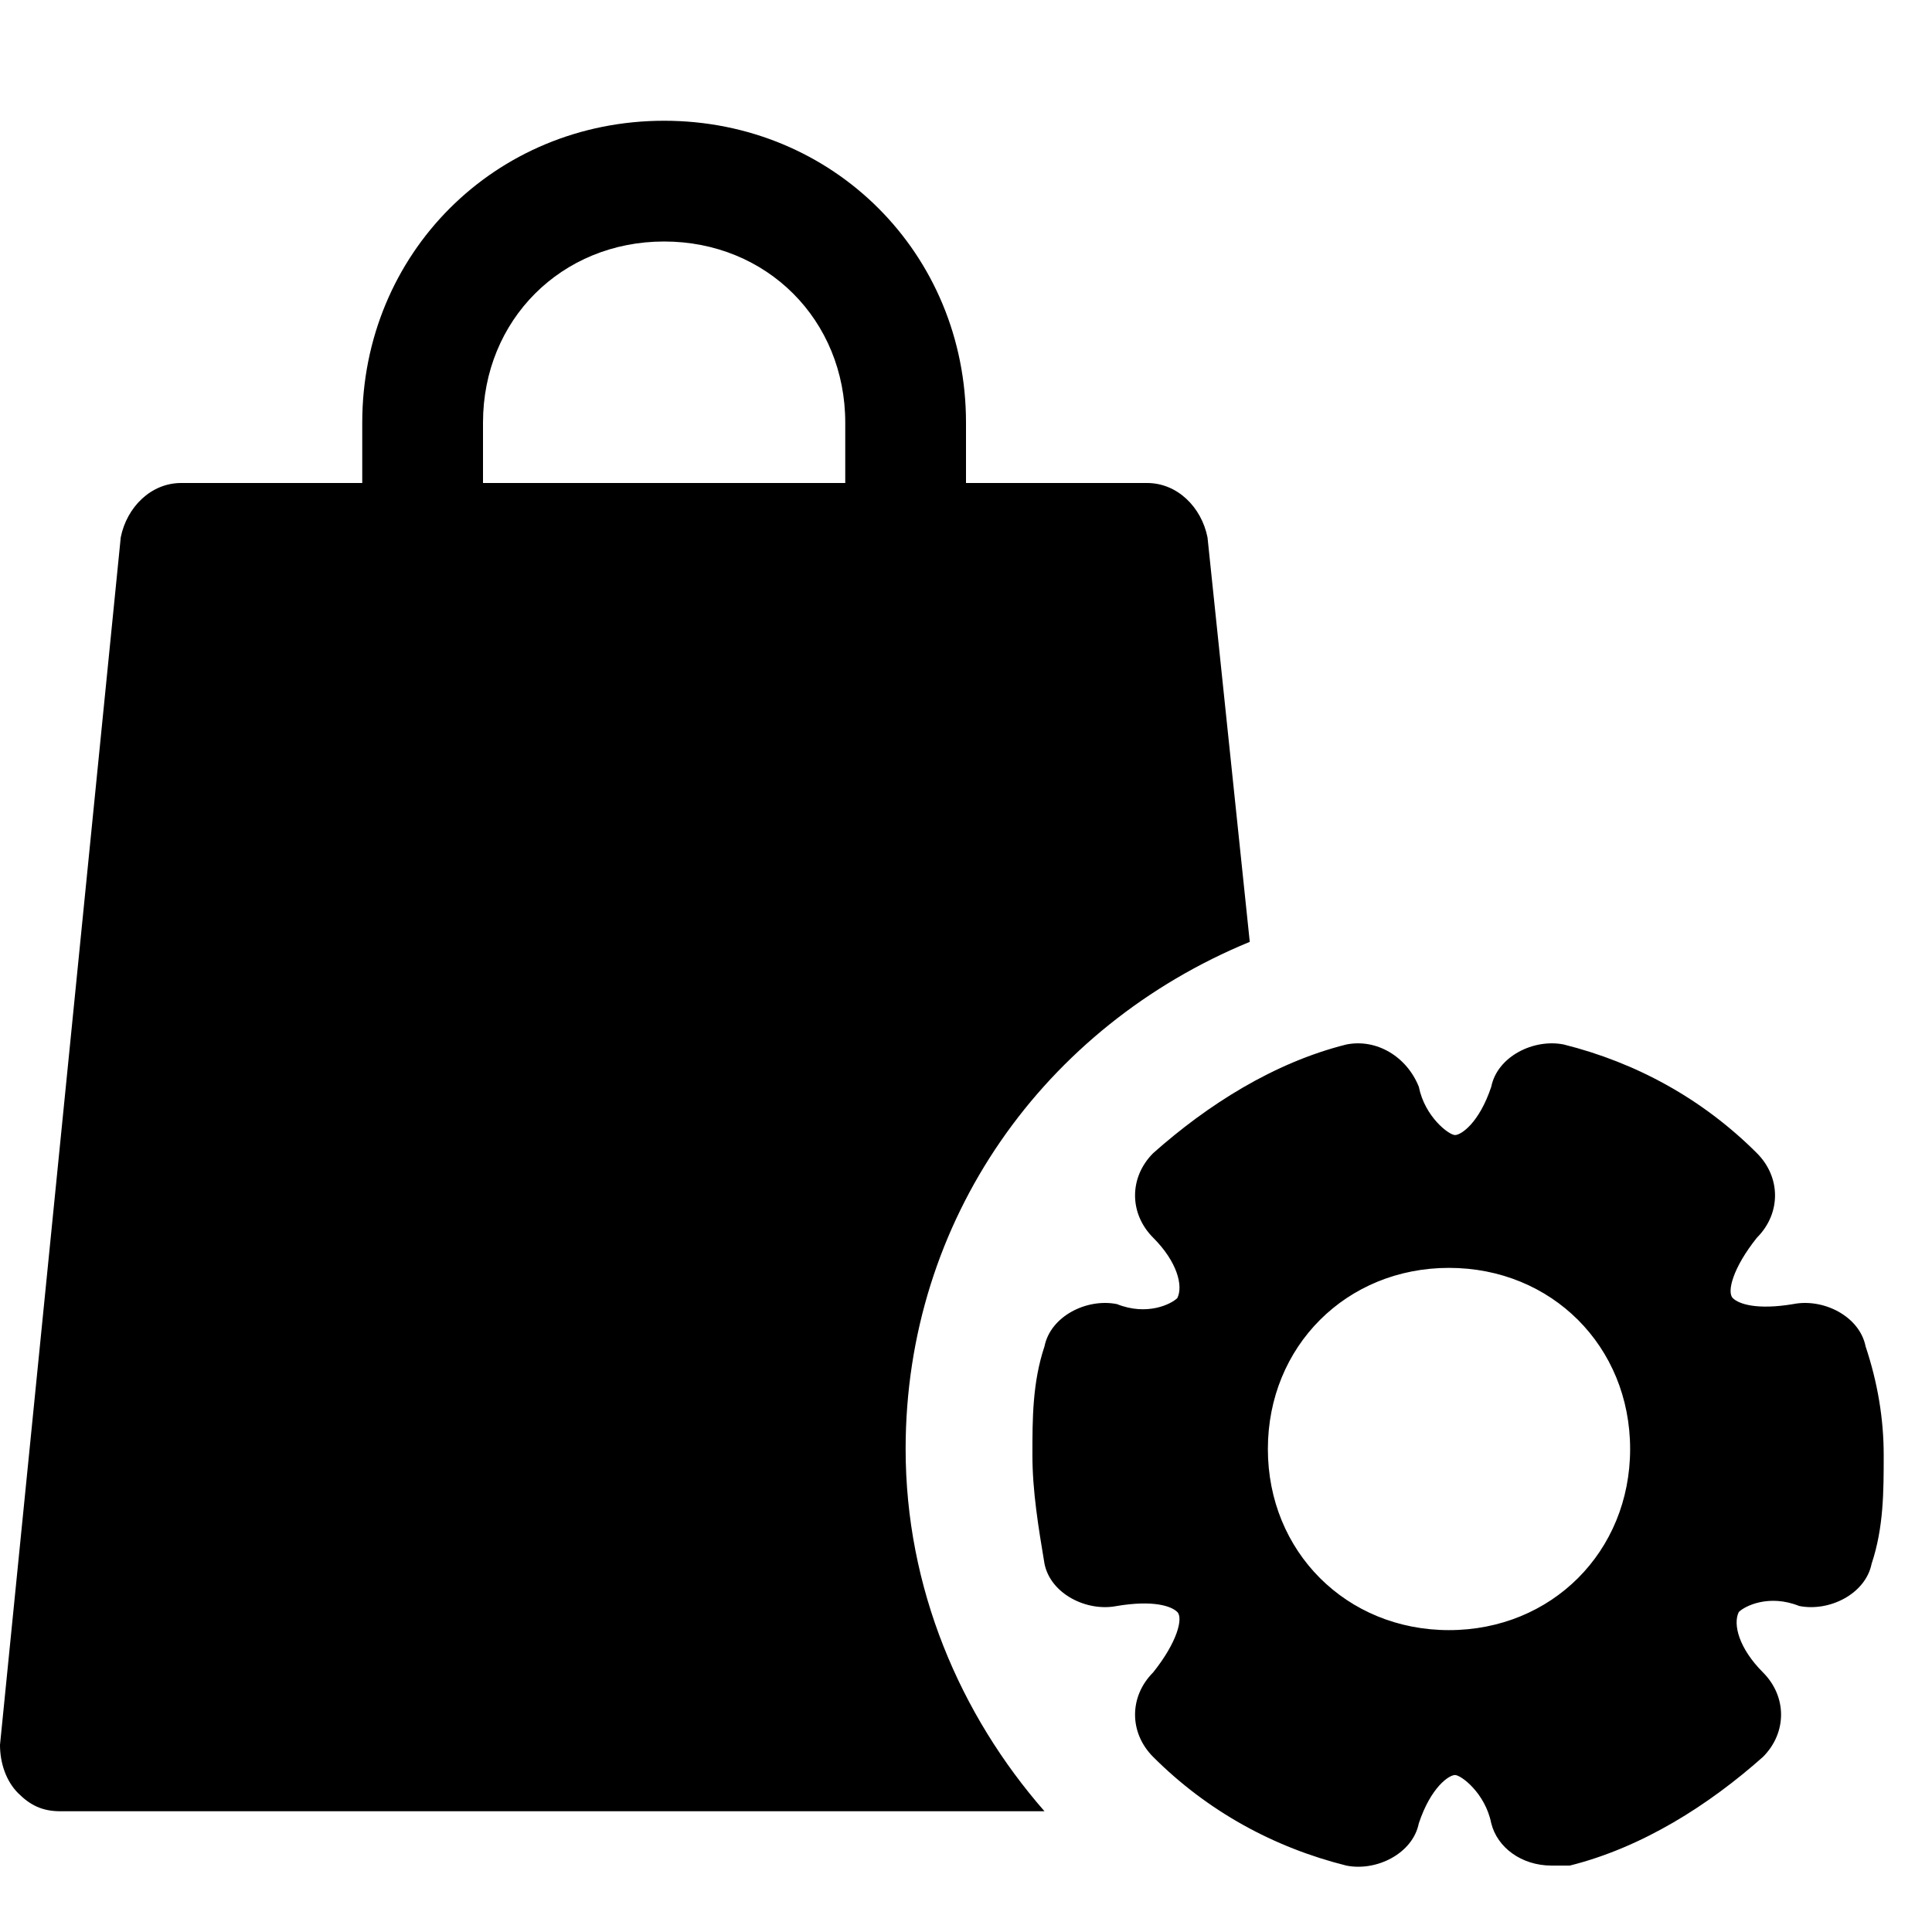
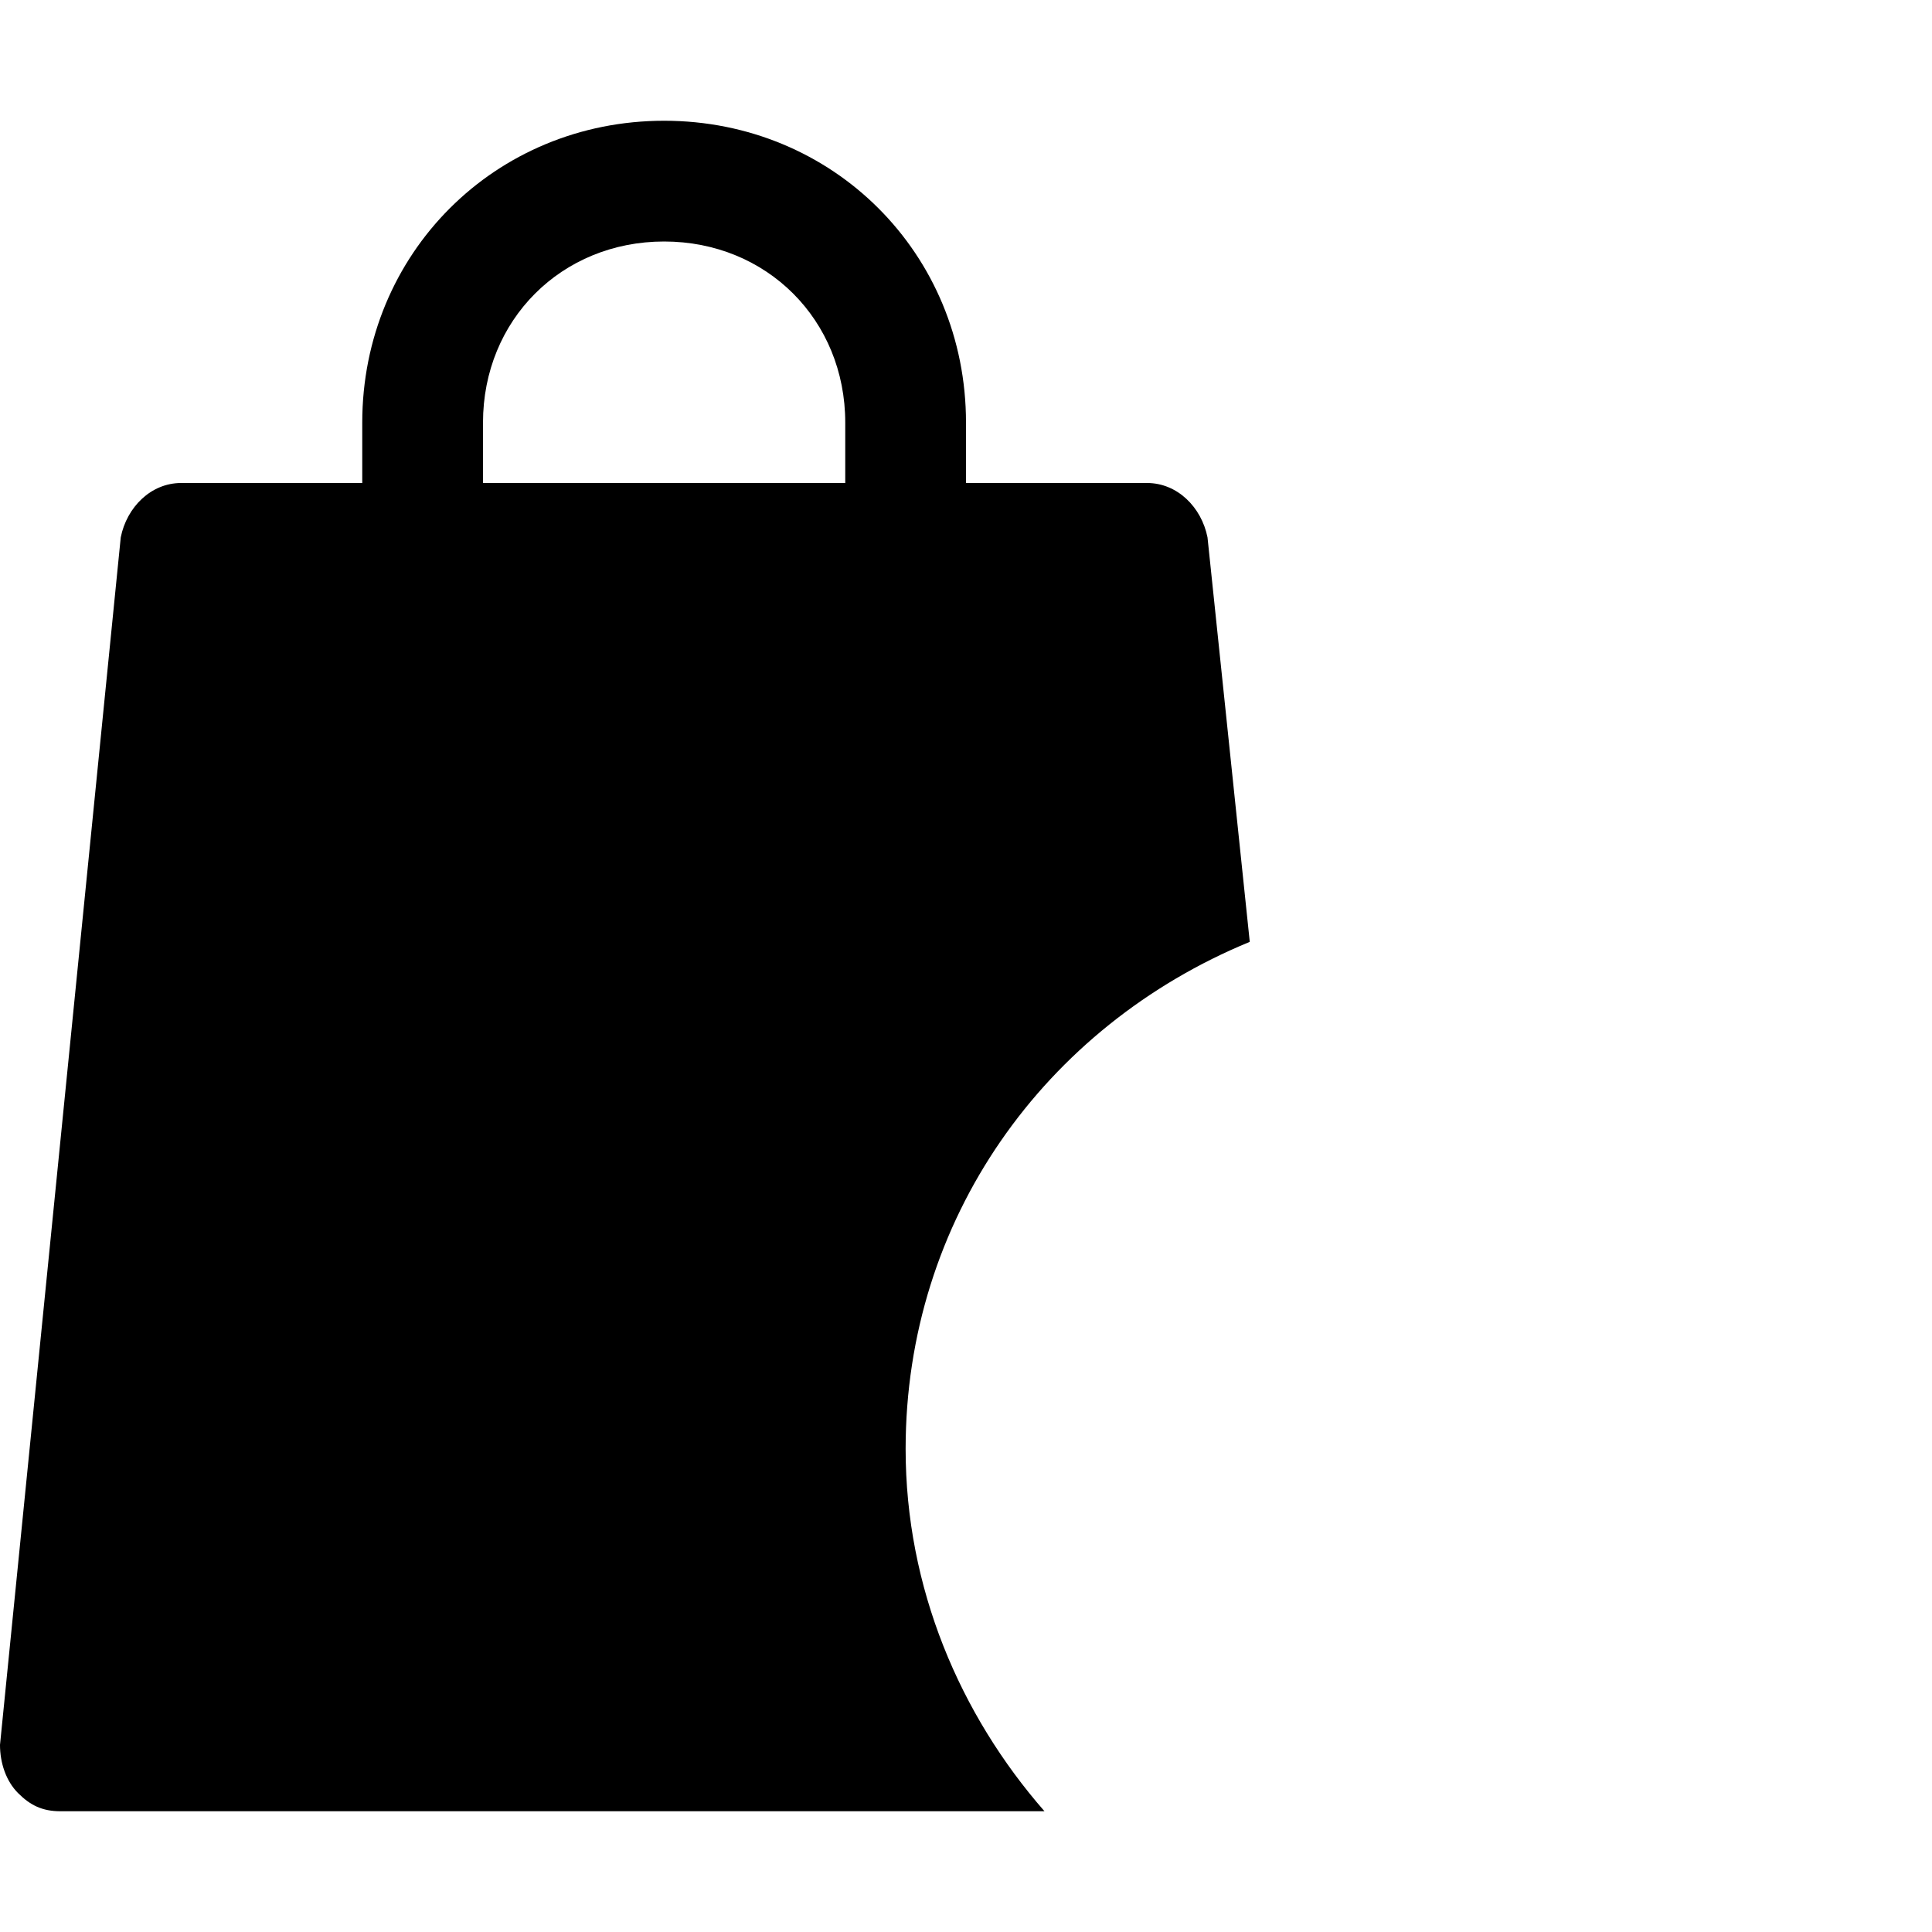
<svg xmlns="http://www.w3.org/2000/svg" fill="#000000" height="800px" width="800px" version="1.1" id="Icons" viewBox="0 0 32 32" xml:space="preserve">
-   <path d="M30.9,22.3c-0.1-0.5-0.7-0.8-1.2-0.7c-0.6,0.1-0.9,0-1-0.1c-0.1-0.1,0-0.5,0.4-1c0.4-0.4,0.4-1,0-1.4  c-0.9-0.9-2-1.5-3.2-1.8c-0.5-0.1-1.1,0.2-1.2,0.7c-0.2,0.6-0.5,0.8-0.6,0.8s-0.5-0.3-0.6-0.8c-0.2-0.5-0.7-0.8-1.2-0.7  c-1.2,0.3-2.3,1-3.2,1.8c-0.4,0.4-0.4,1,0,1.4c0.4,0.4,0.5,0.8,0.4,1c-0.1,0.1-0.5,0.3-1,0.1c-0.5-0.1-1.1,0.2-1.2,0.7  c-0.2,0.6-0.2,1.2-0.2,1.8s0.1,1.2,0.2,1.8c0.1,0.5,0.7,0.8,1.2,0.7c0.6-0.1,0.9,0,1,0.1c0.1,0.1,0,0.5-0.4,1c-0.4,0.4-0.4,1,0,1.4  c0.9,0.9,2,1.5,3.2,1.8c0.5,0.1,1.1-0.2,1.2-0.7c0.2-0.6,0.5-0.8,0.6-0.8s0.5,0.3,0.6,0.8c0.1,0.4,0.5,0.7,1,0.7c0.1,0,0.2,0,0.3,0  c1.2-0.3,2.3-1,3.2-1.8c0.4-0.4,0.4-1,0-1.4c-0.4-0.4-0.5-0.8-0.4-1c0.1-0.1,0.5-0.3,1-0.1c0.5,0.1,1.1-0.2,1.2-0.7  c0.2-0.6,0.2-1.2,0.2-1.8S31.1,22.9,30.9,22.3z M24,27c-1.7,0-3-1.3-3-3s1.3-3,3-3s3,1.3,3,3S25.7,27,24,27z" />
  <path d="M15,24c0-3.8,2.3-7,5.7-8.4L20,8.9C19.9,8.4,19.5,8,19,8h-3V7c0-2.8-2.2-5-5-5S6,4.2,6,7v1H3C2.5,8,2.1,8.4,2,8.9l-2,20  c0,0.3,0.1,0.6,0.3,0.8S0.7,30,1,30h16.3C15.9,28.4,15,26.3,15,24z M14,8H8V7c0-1.7,1.3-3,3-3s3,1.3,3,3V8z" />
</svg>